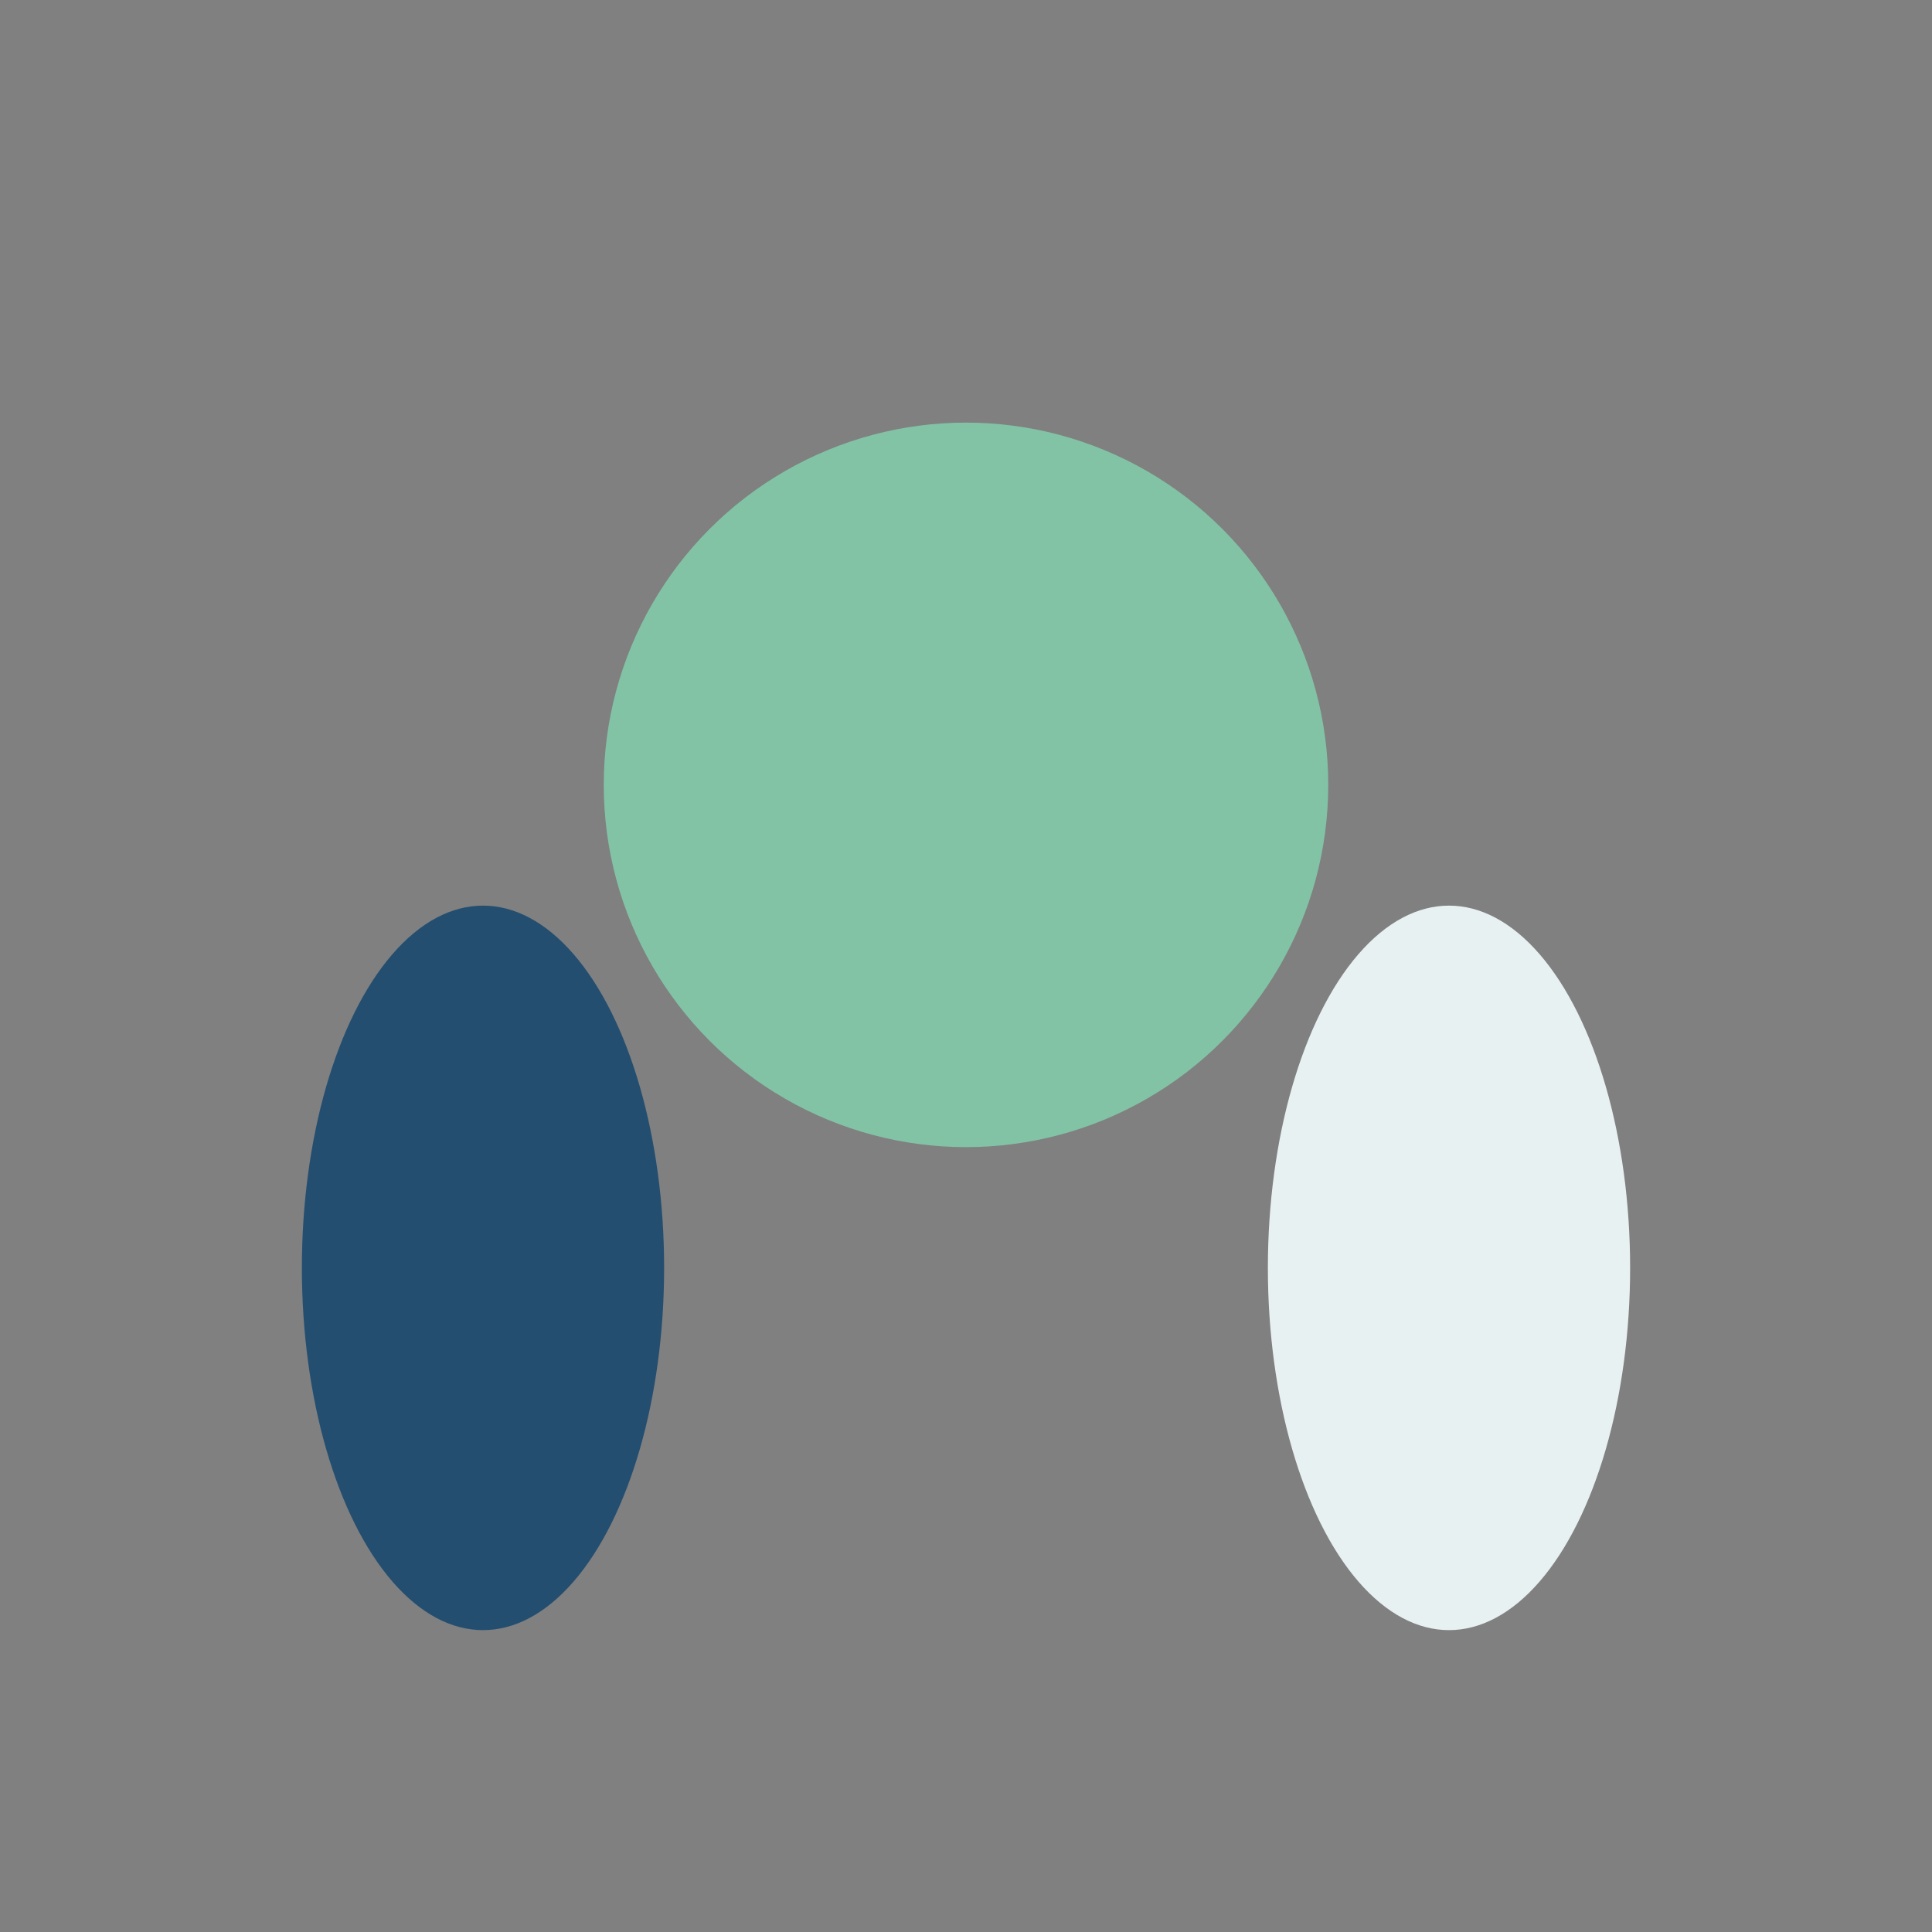
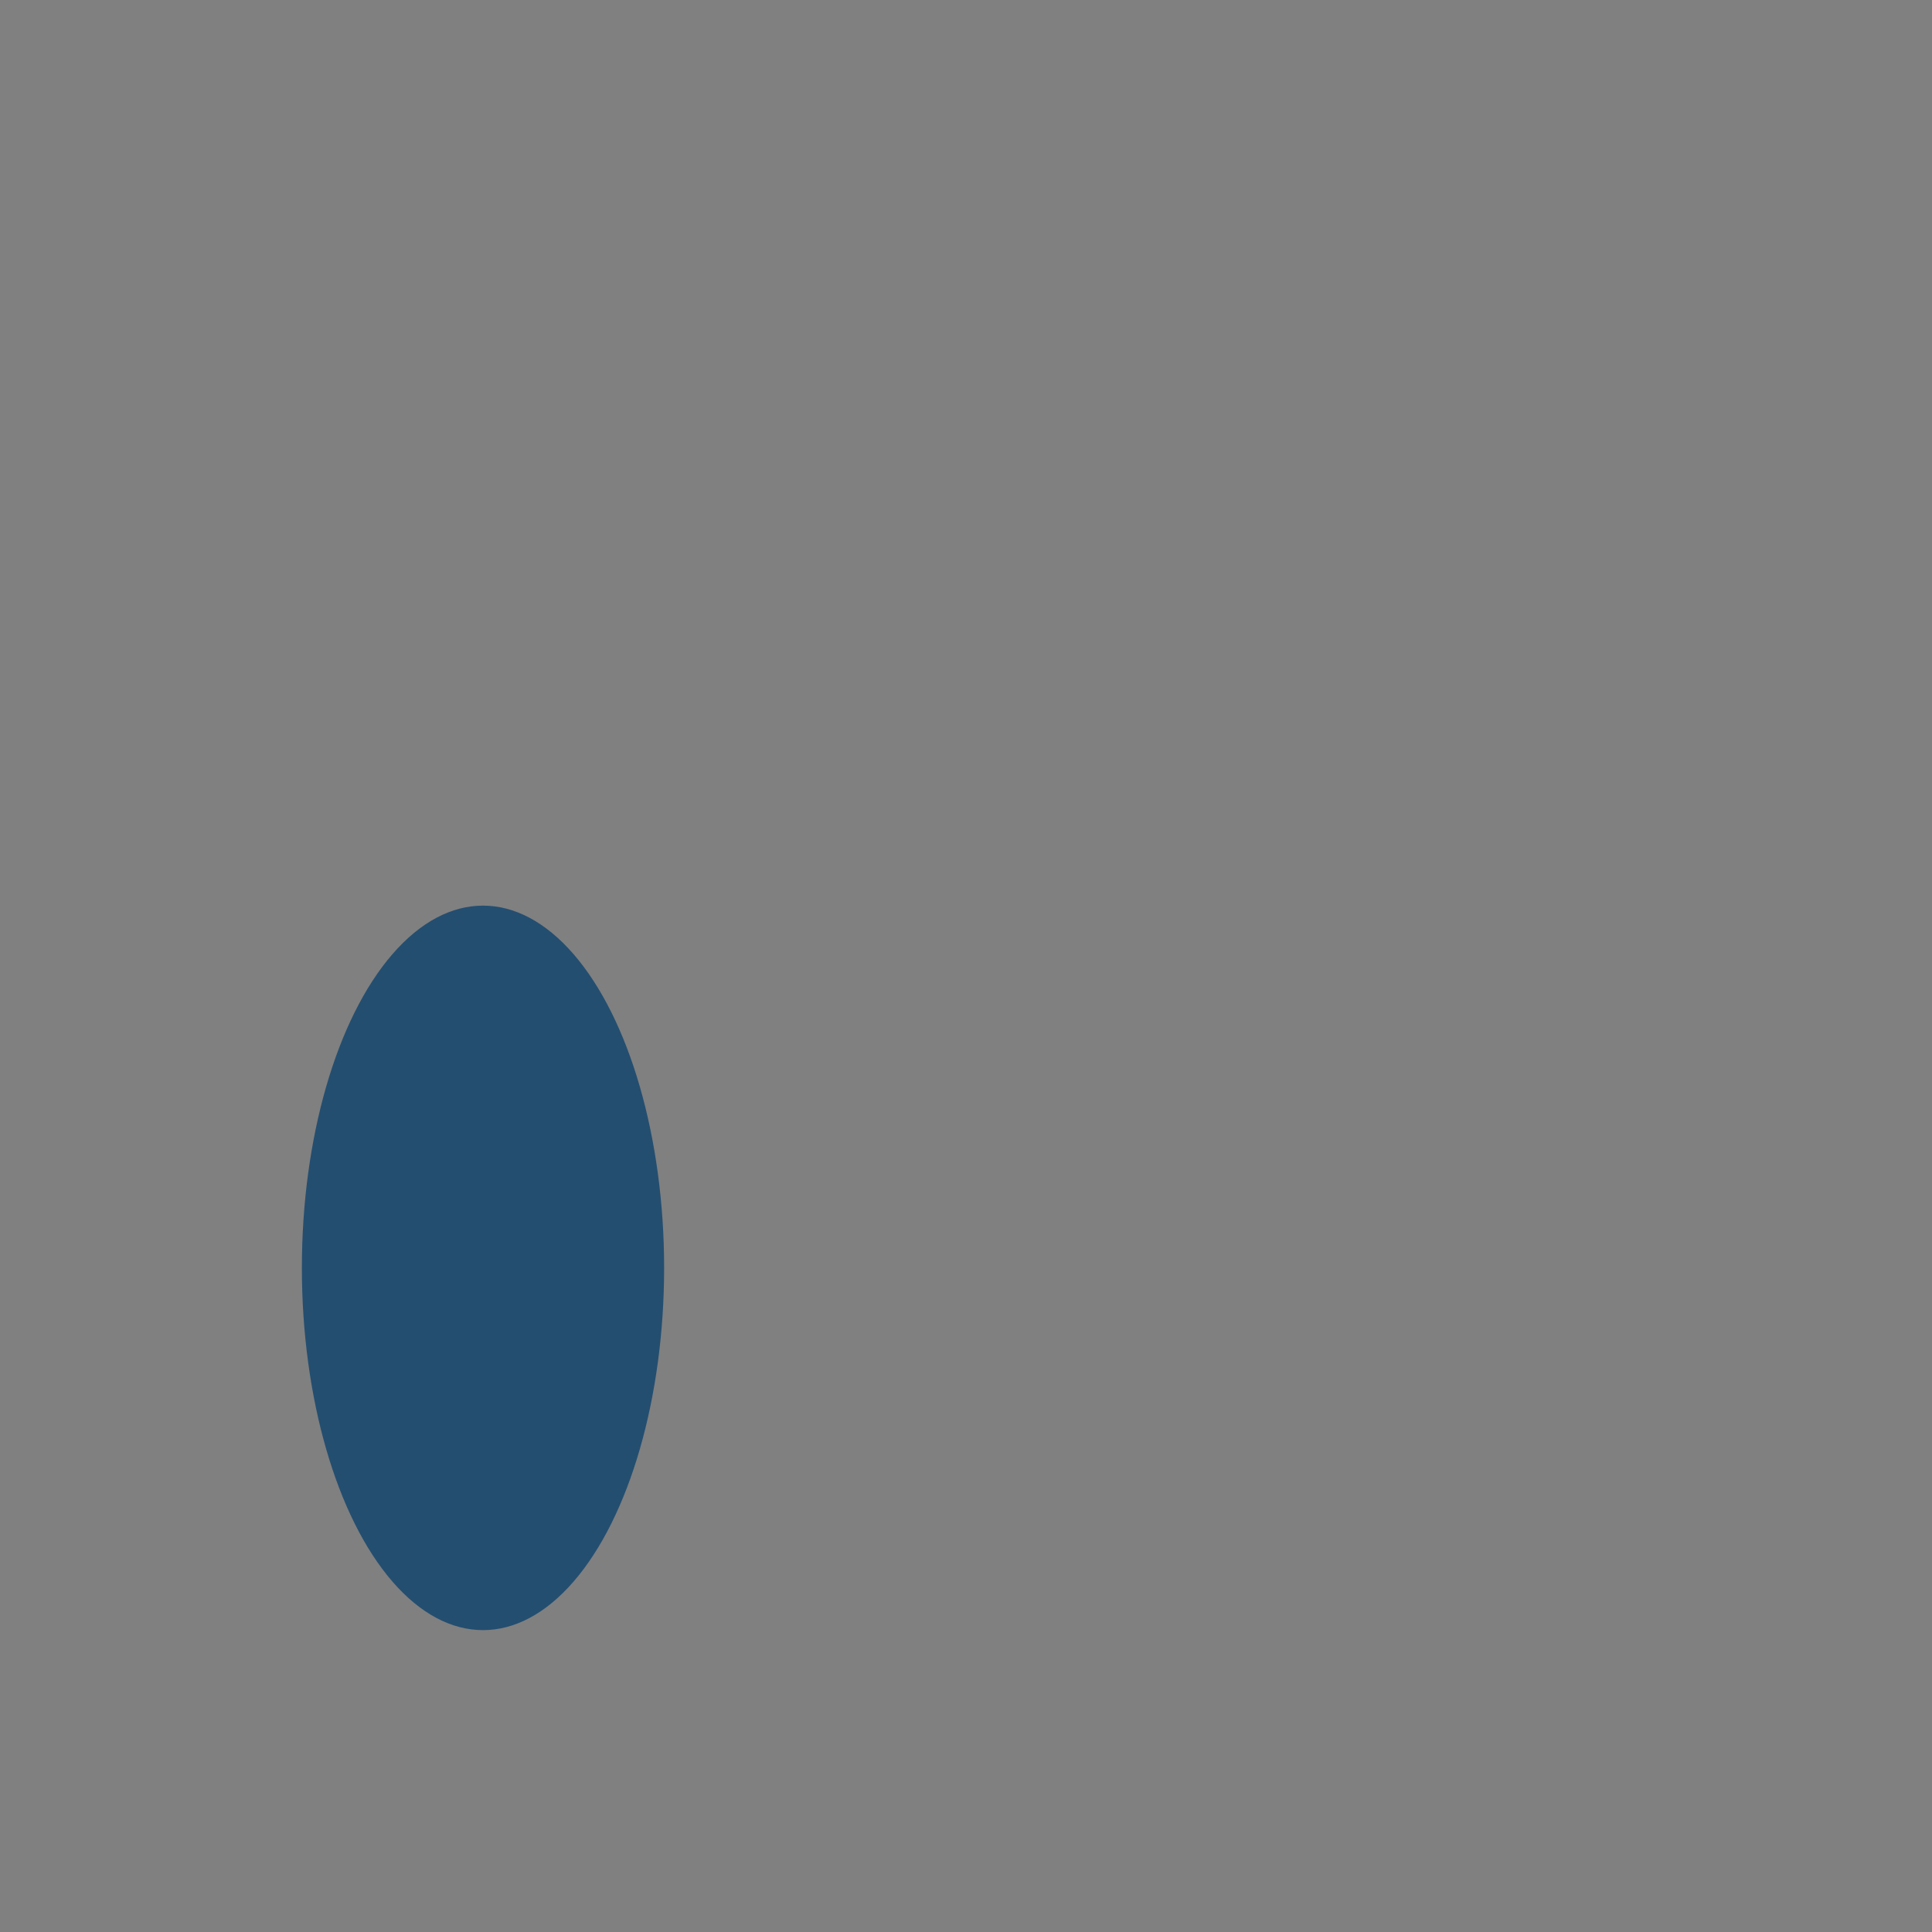
<svg xmlns="http://www.w3.org/2000/svg" width="32" height="32" viewBox="0 0 32 32">
  <rect x="0" y="0" width="32" height="32" fill="#808080" stroke="none" />
-   <circle cx="16" cy="13" r="6" fill="#82C3A6" />
  <ellipse cx="8" cy="21" rx="3" ry="6" fill="#234E70" />
-   <ellipse cx="24" cy="21" rx="3" ry="6" fill="#E8F1F2" />
</svg>